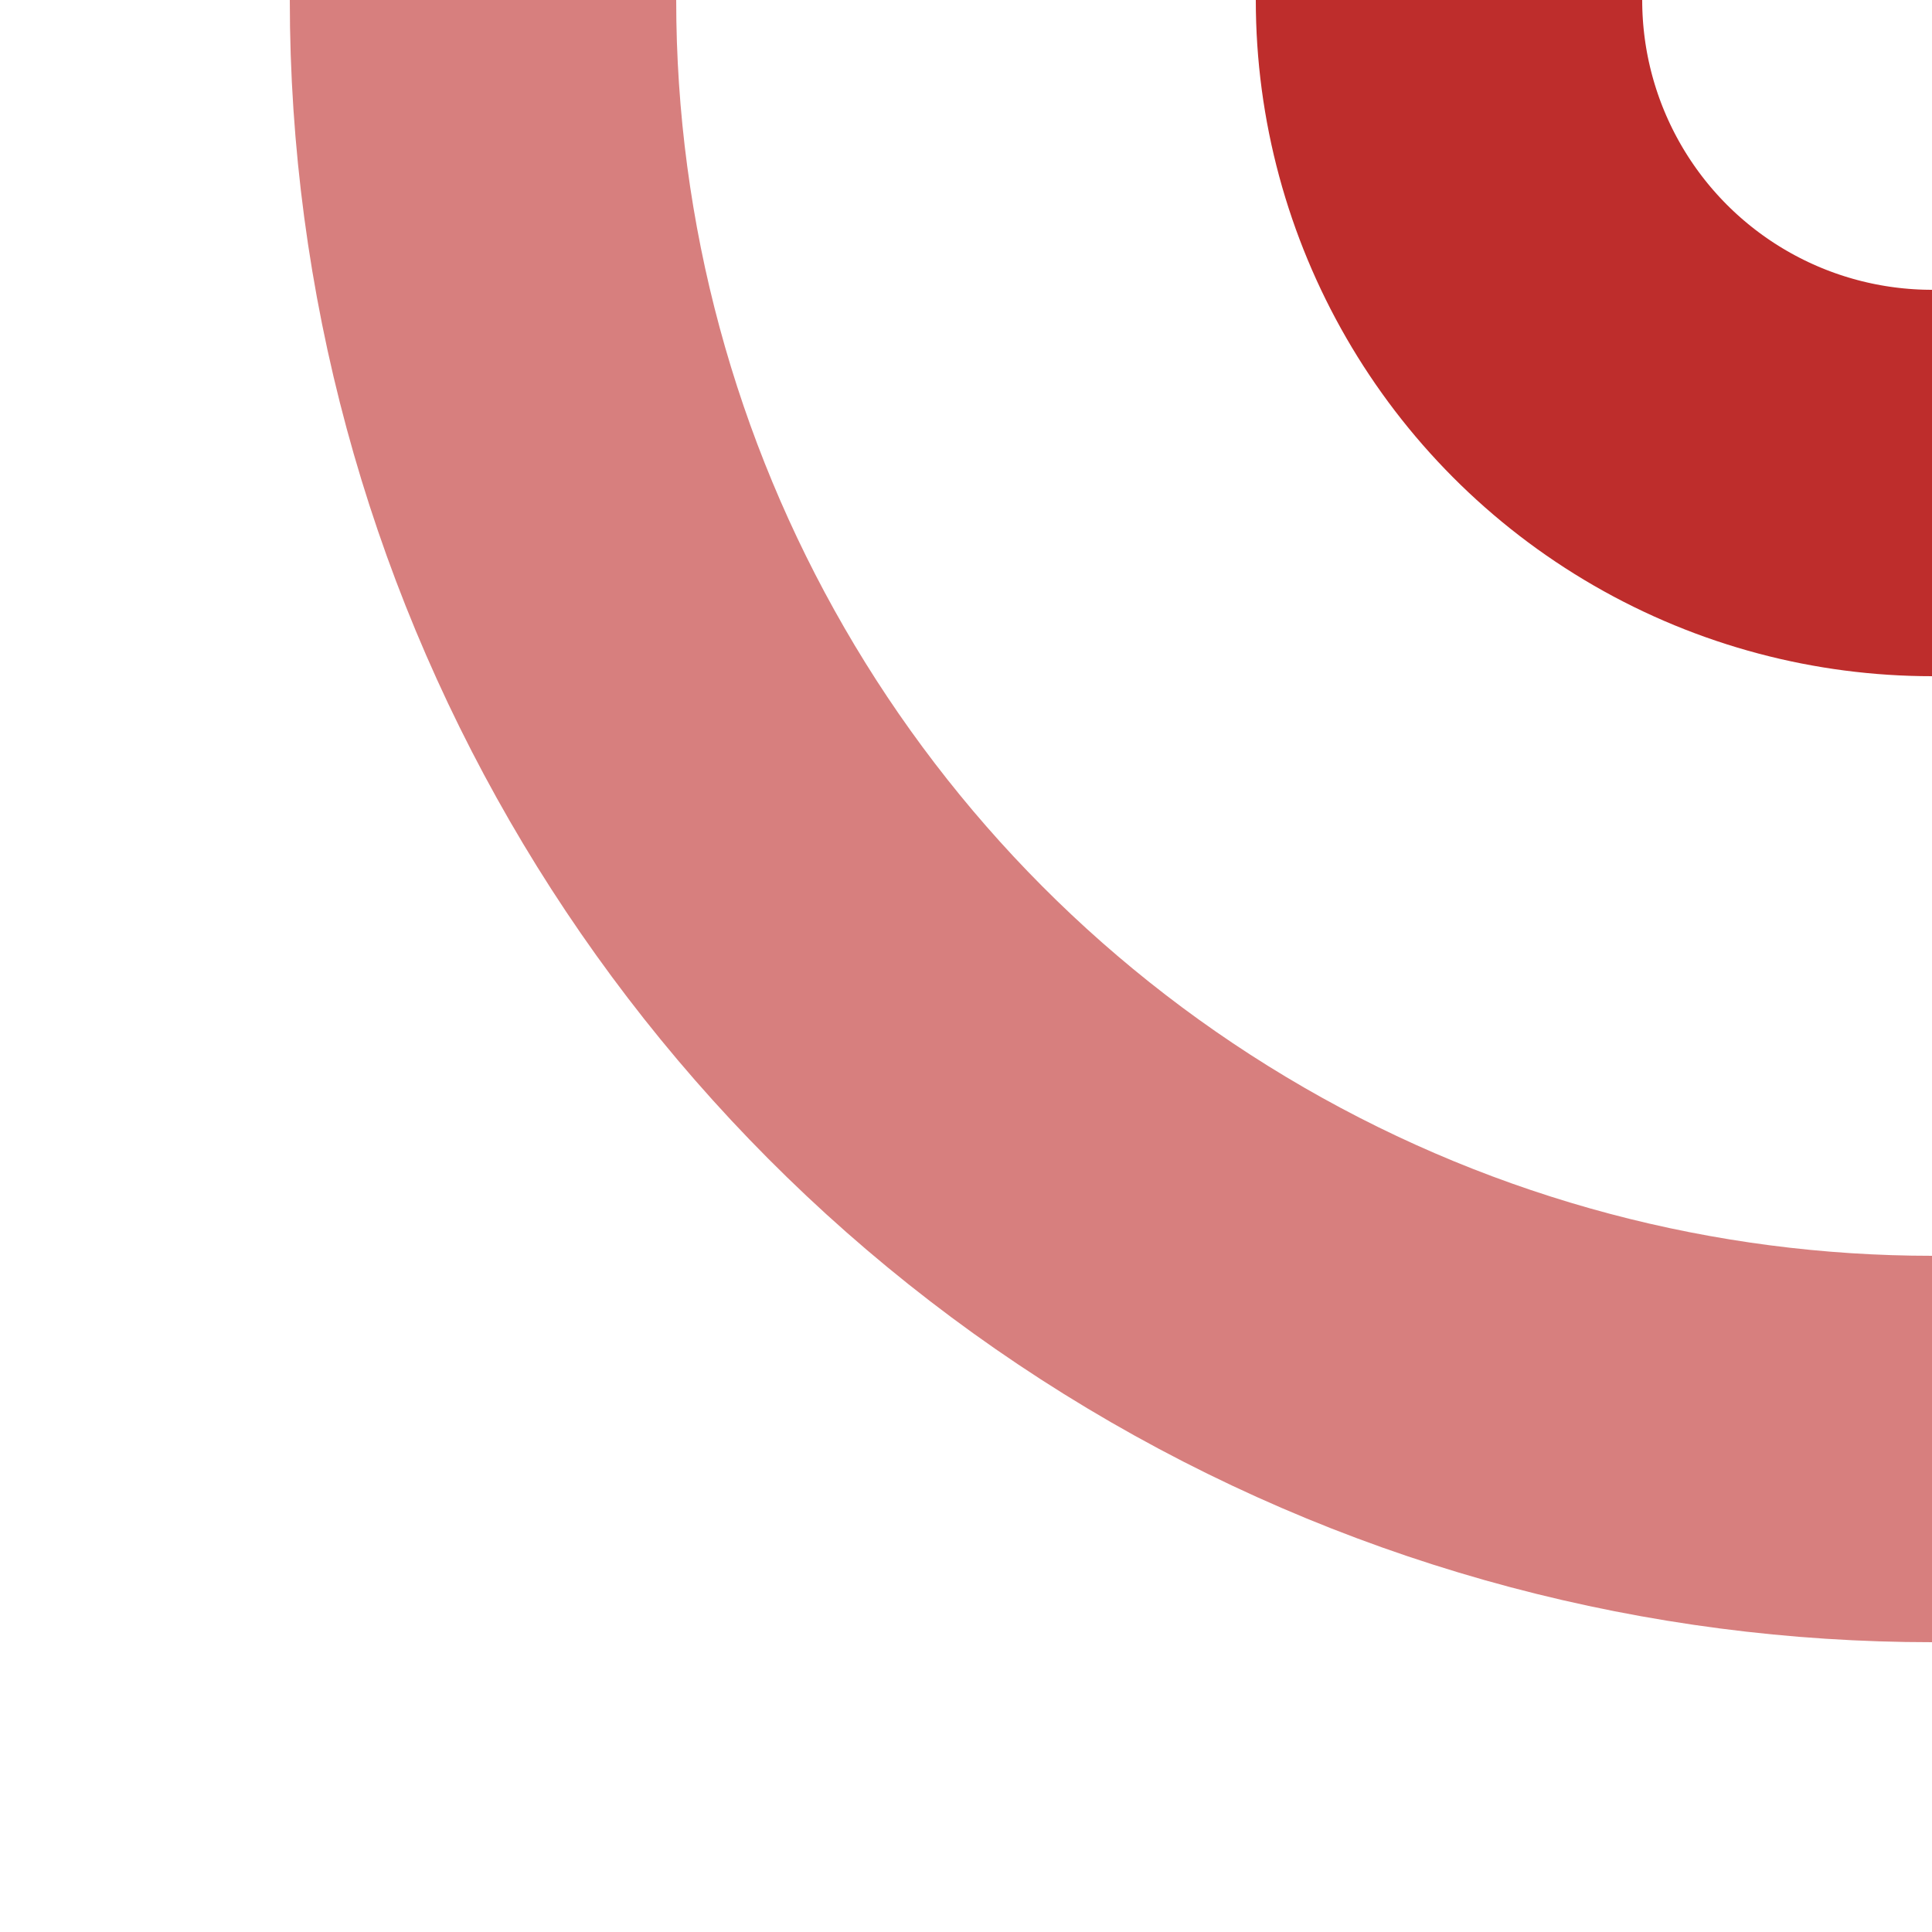
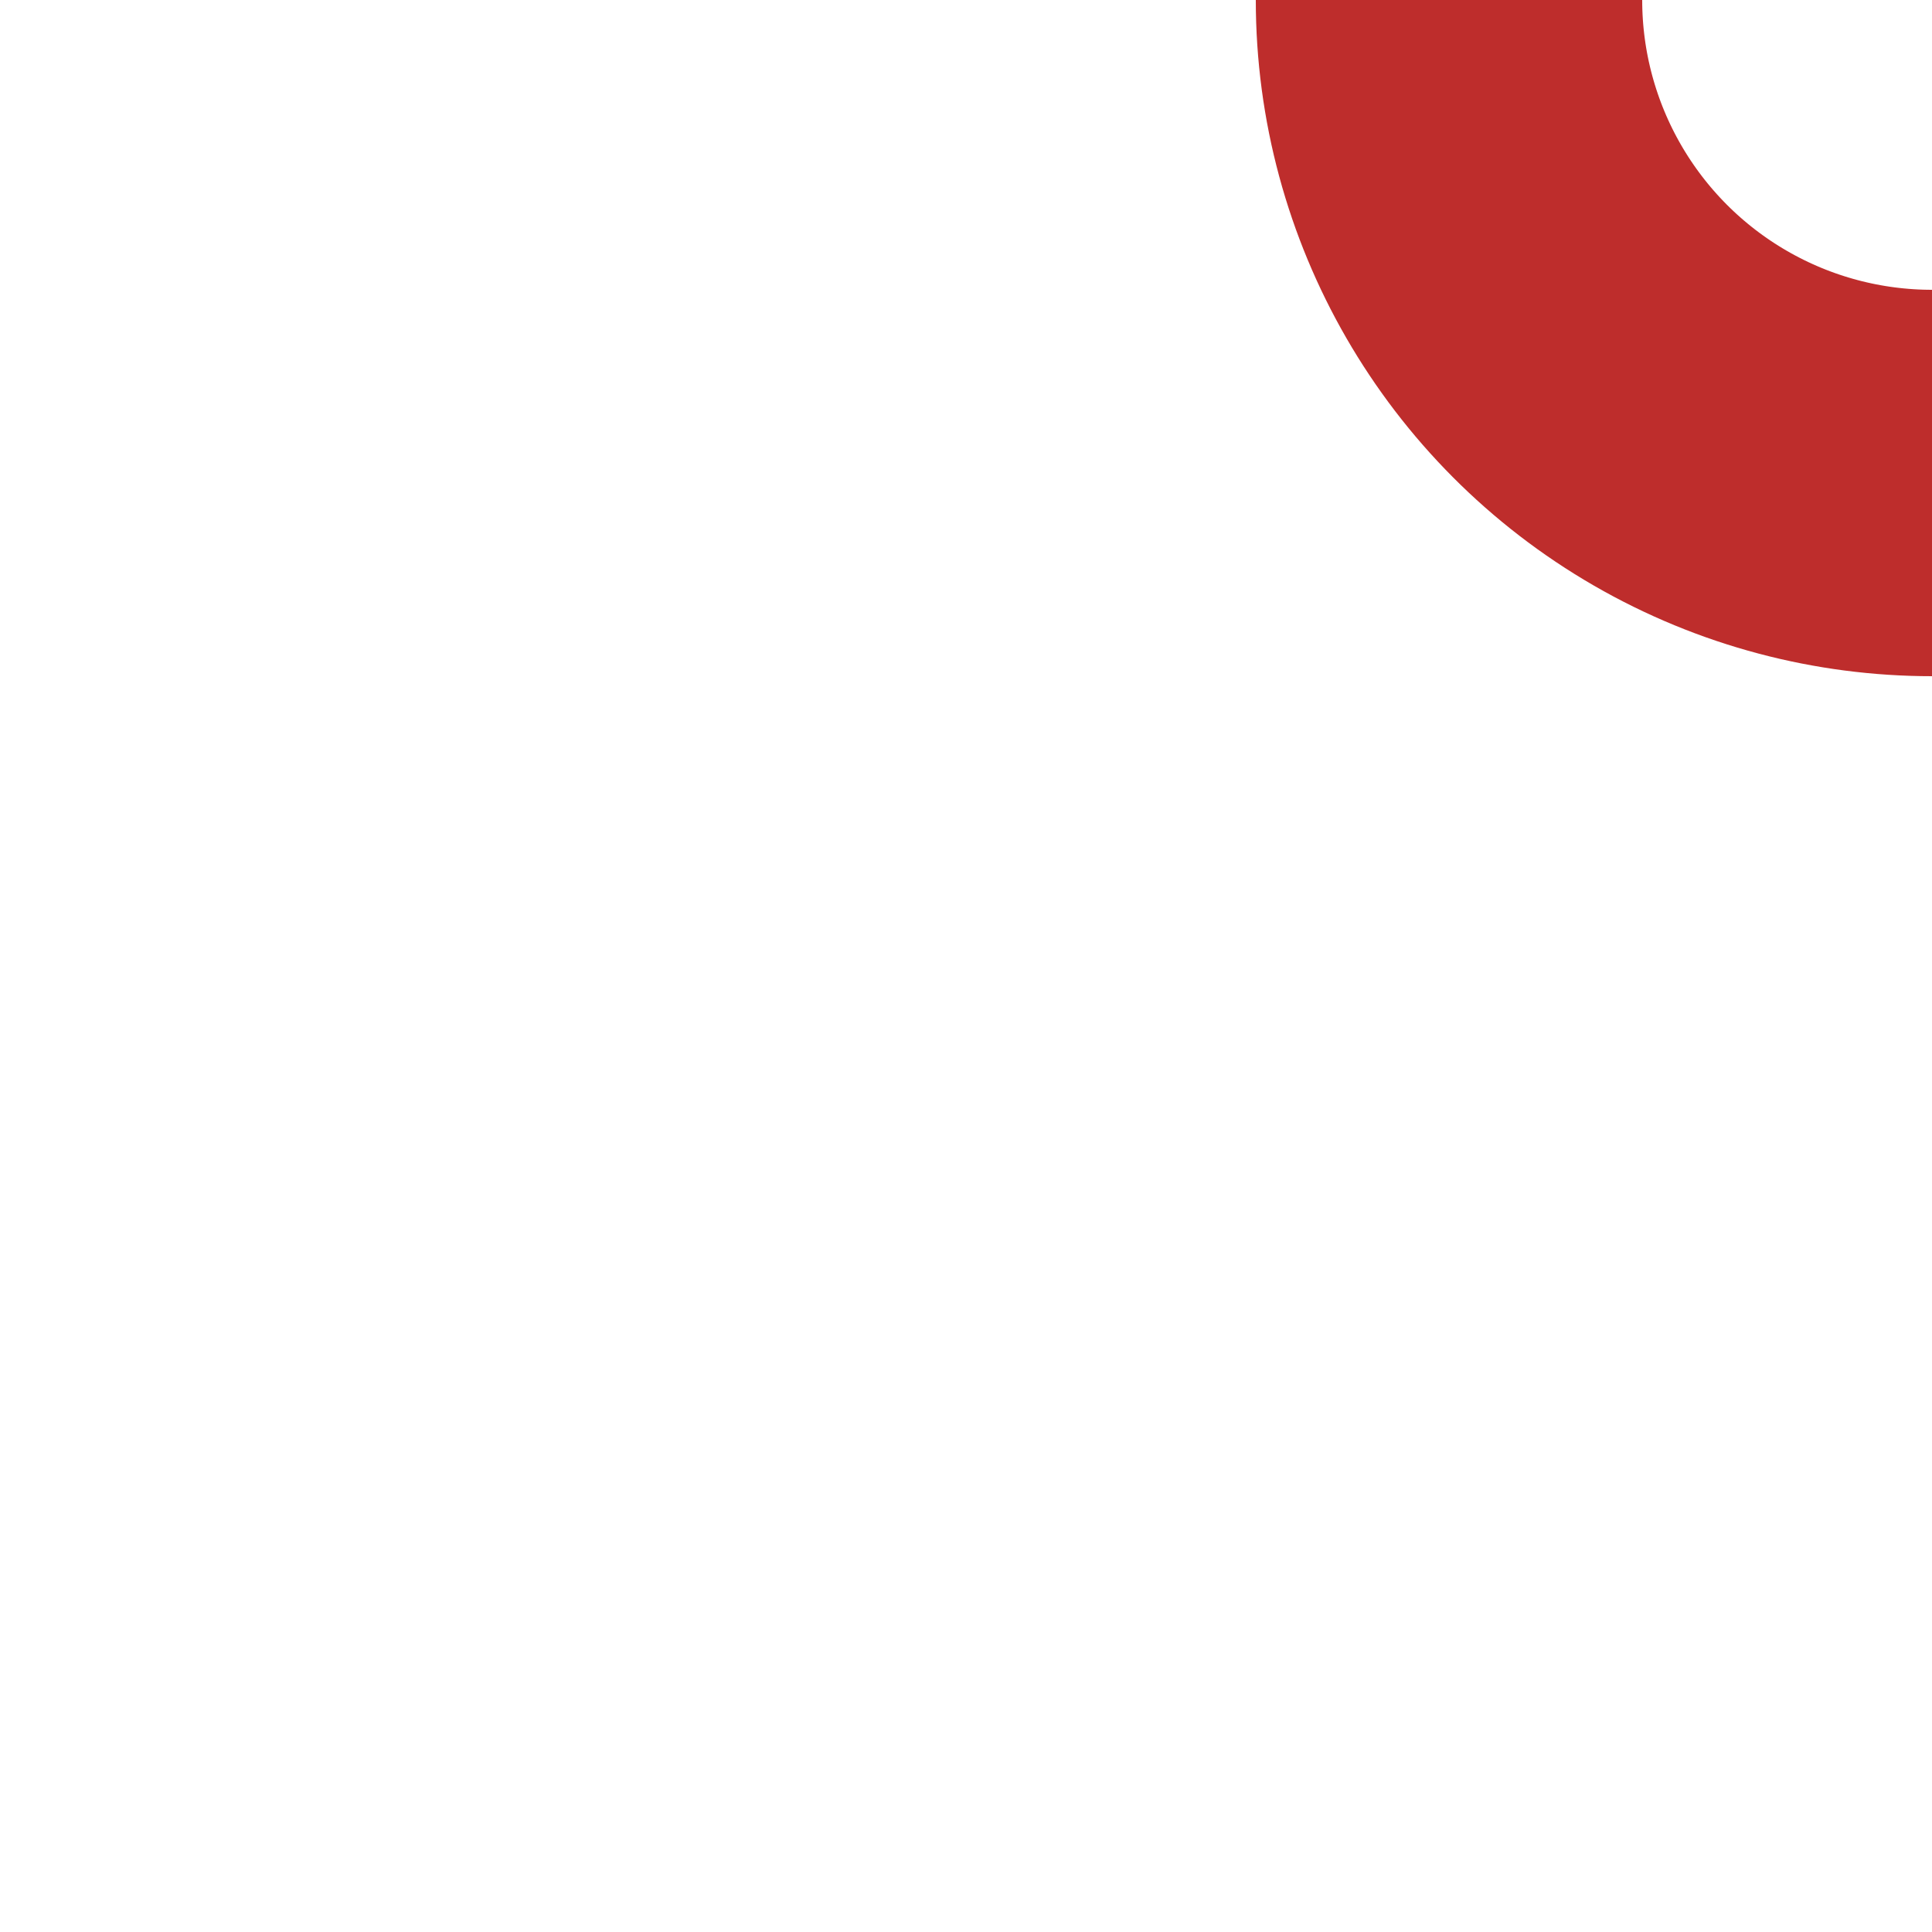
<svg xmlns="http://www.w3.org/2000/svg" width="500" height="500">
  <title>evSTRl</title>
  <g stroke-width="100" fill="none">
-     <circle cx="500" cy="0" r="375" stroke="#d77f7e" />
    <circle cx="500" cy="0" r="125" stroke="#be2d2c" />
  </g>
</svg>